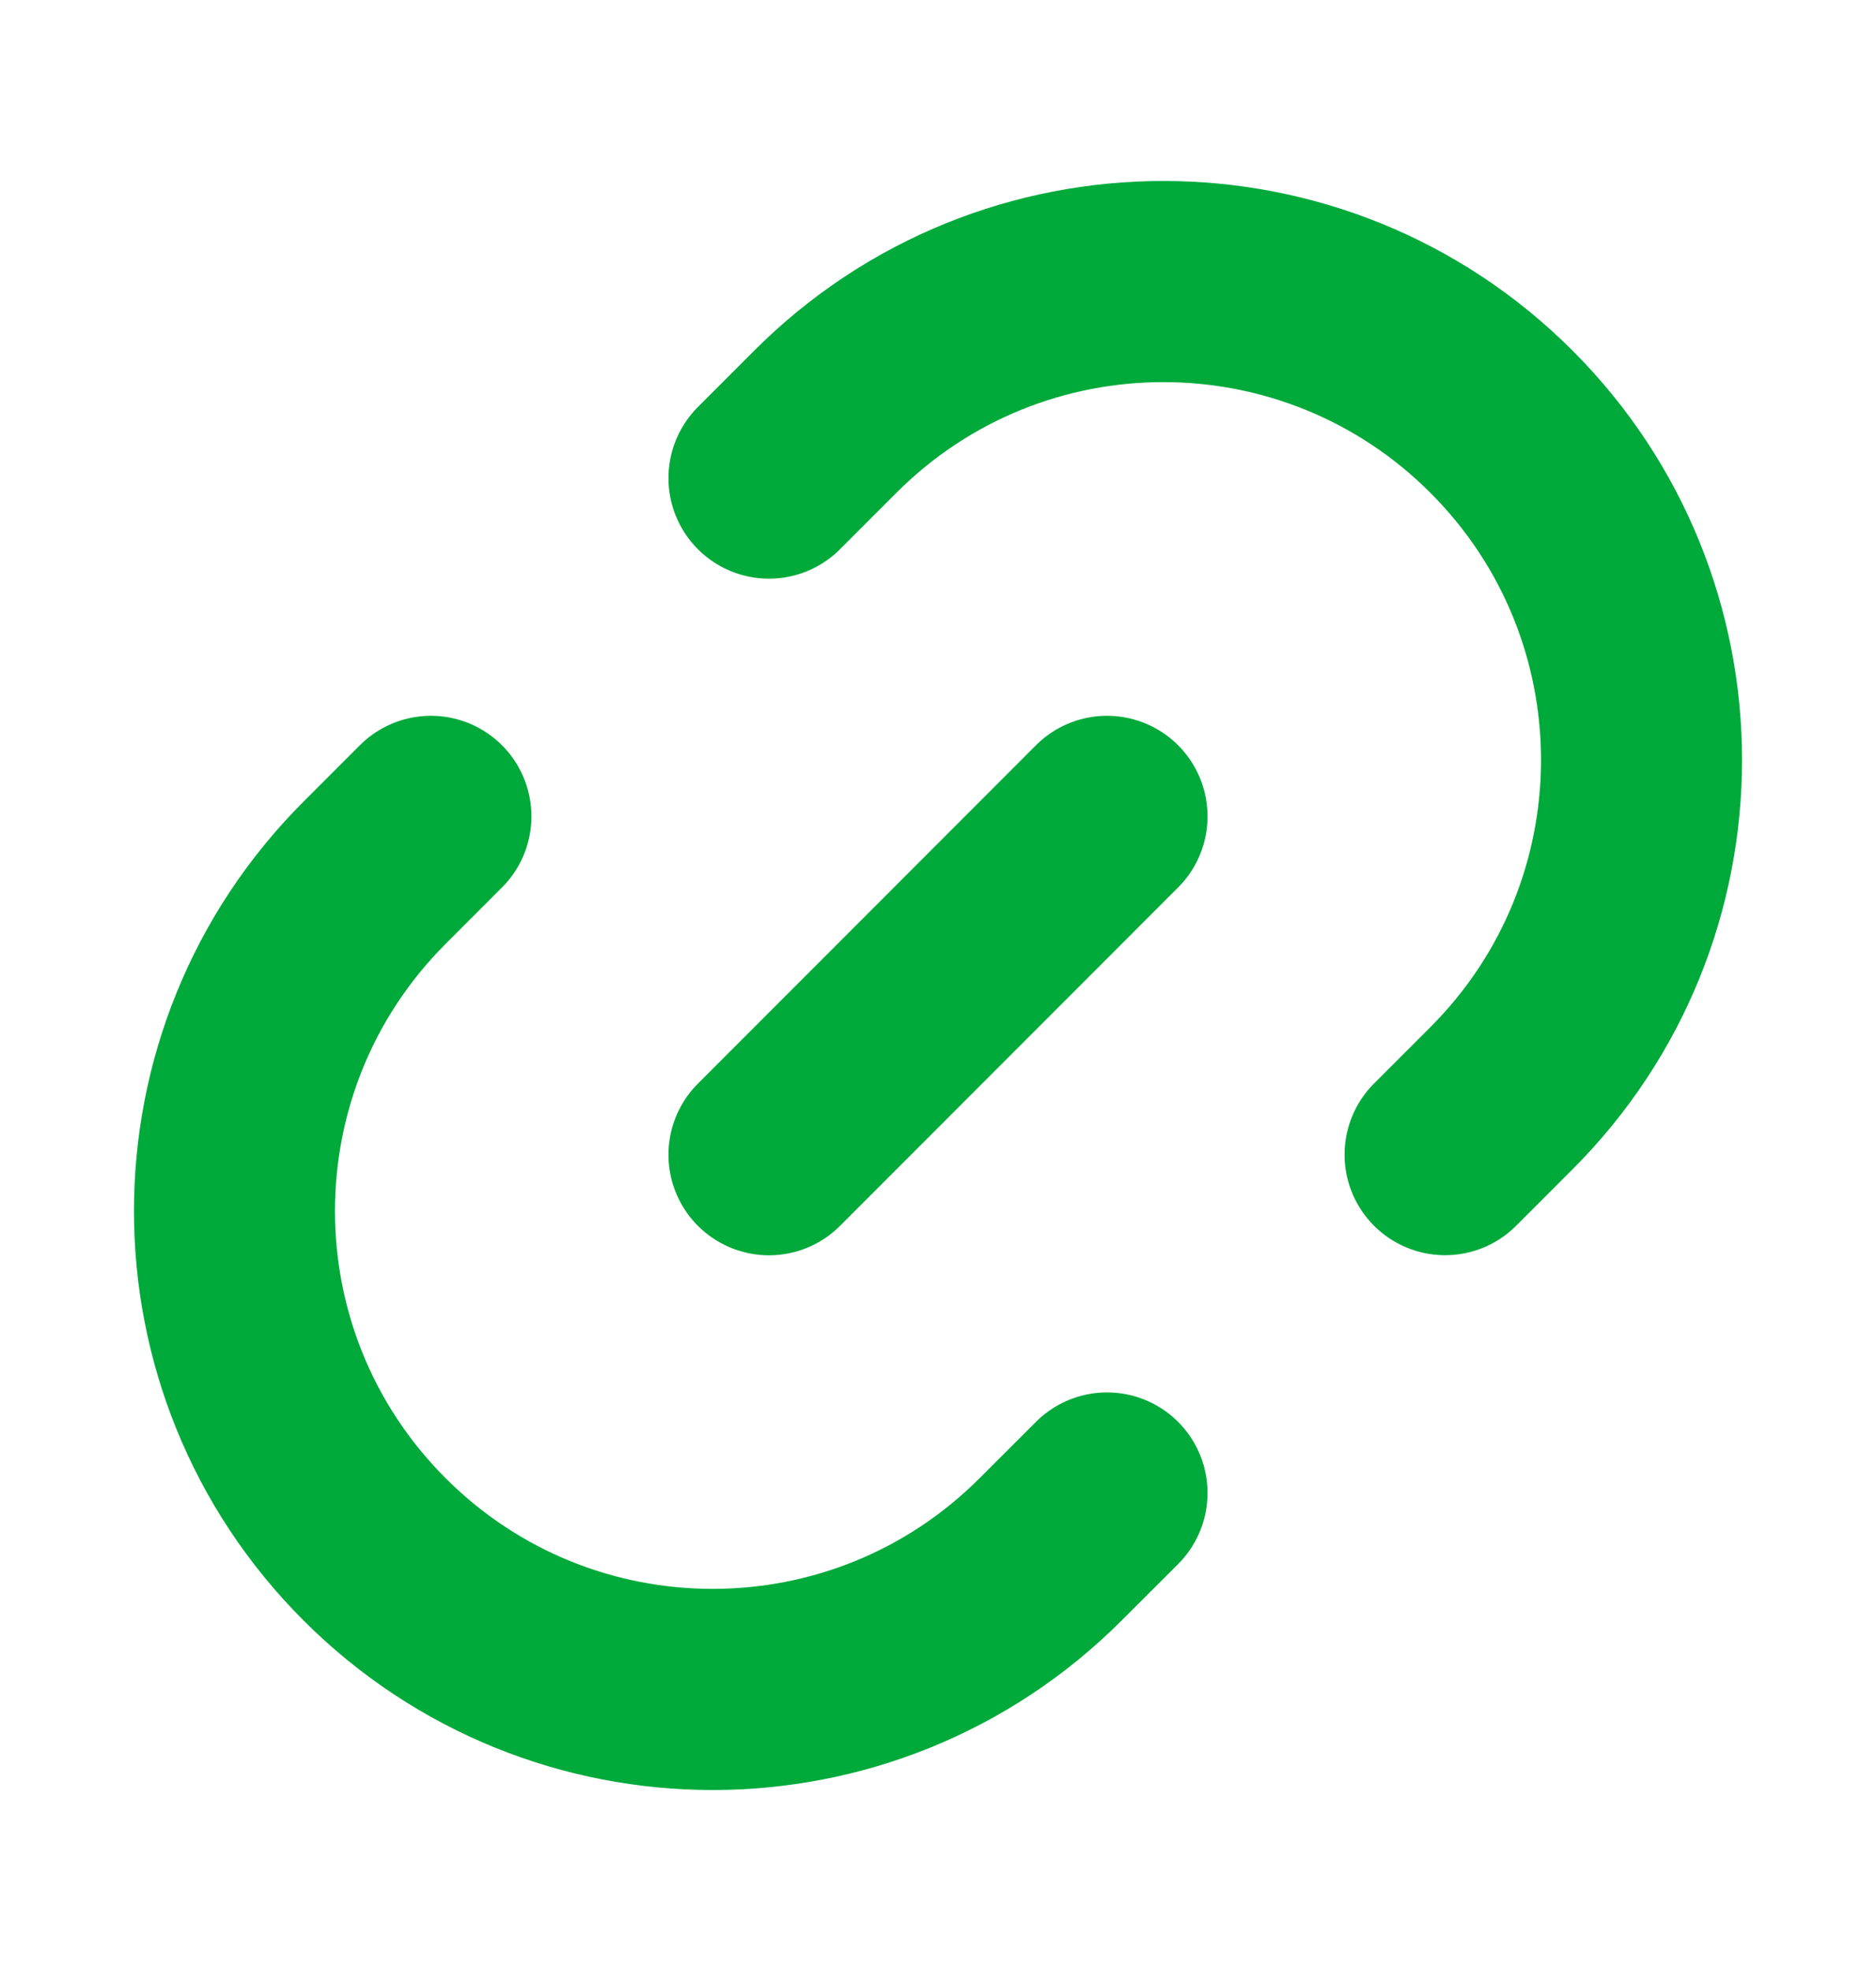
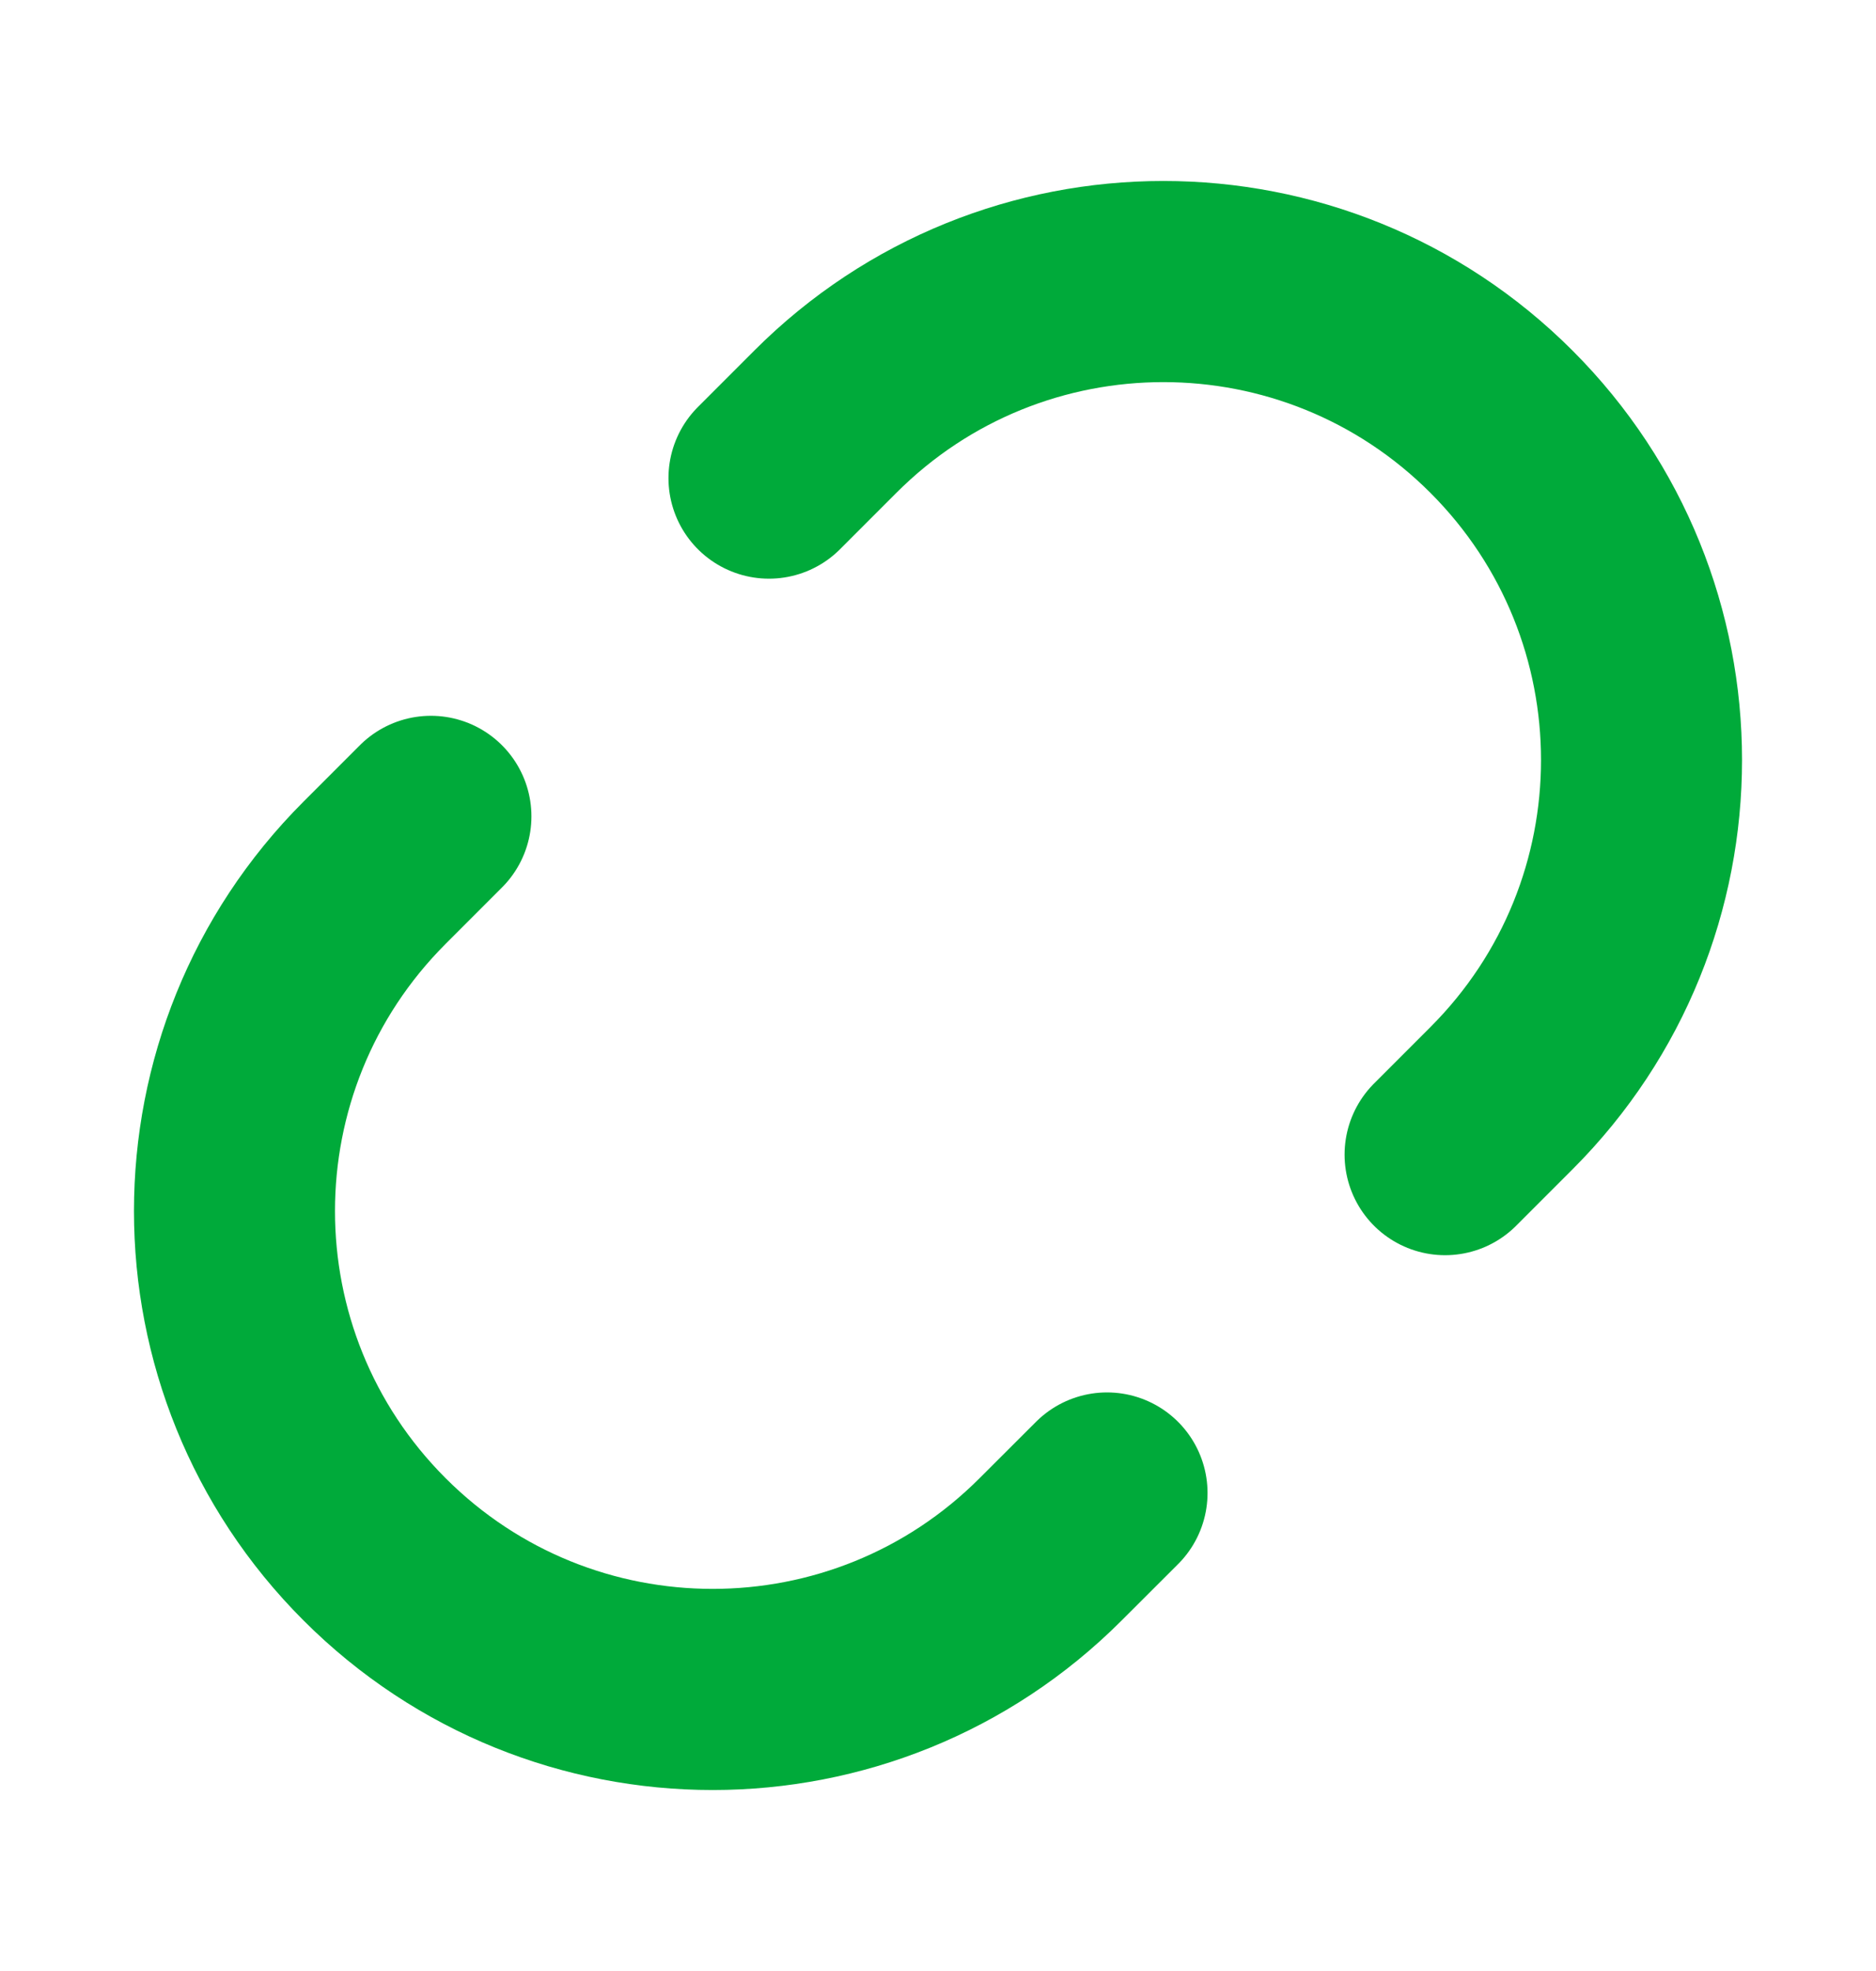
<svg xmlns="http://www.w3.org/2000/svg" width="20" height="21" viewBox="0 0 20 21" fill="none">
  <path d="M11.802 15.907L11.201 16.507C9.211 18.498 5.984 18.498 3.993 16.507C2.002 14.517 2.002 11.29 3.993 9.299L4.594 8.698" stroke="#00AA3A" stroke-width="2.143" stroke-linecap="round" />
-   <path d="M8.198 12.303L11.802 8.698" stroke="#00AA3A" stroke-width="2.143" stroke-linecap="round" />
  <path d="M8.198 5.094L8.799 4.493C10.789 2.502 14.016 2.502 16.007 4.493C17.998 6.484 17.998 9.711 16.007 11.701L15.406 12.302" stroke="#00AA3A" stroke-width="2.143" stroke-linecap="round" />
</svg>